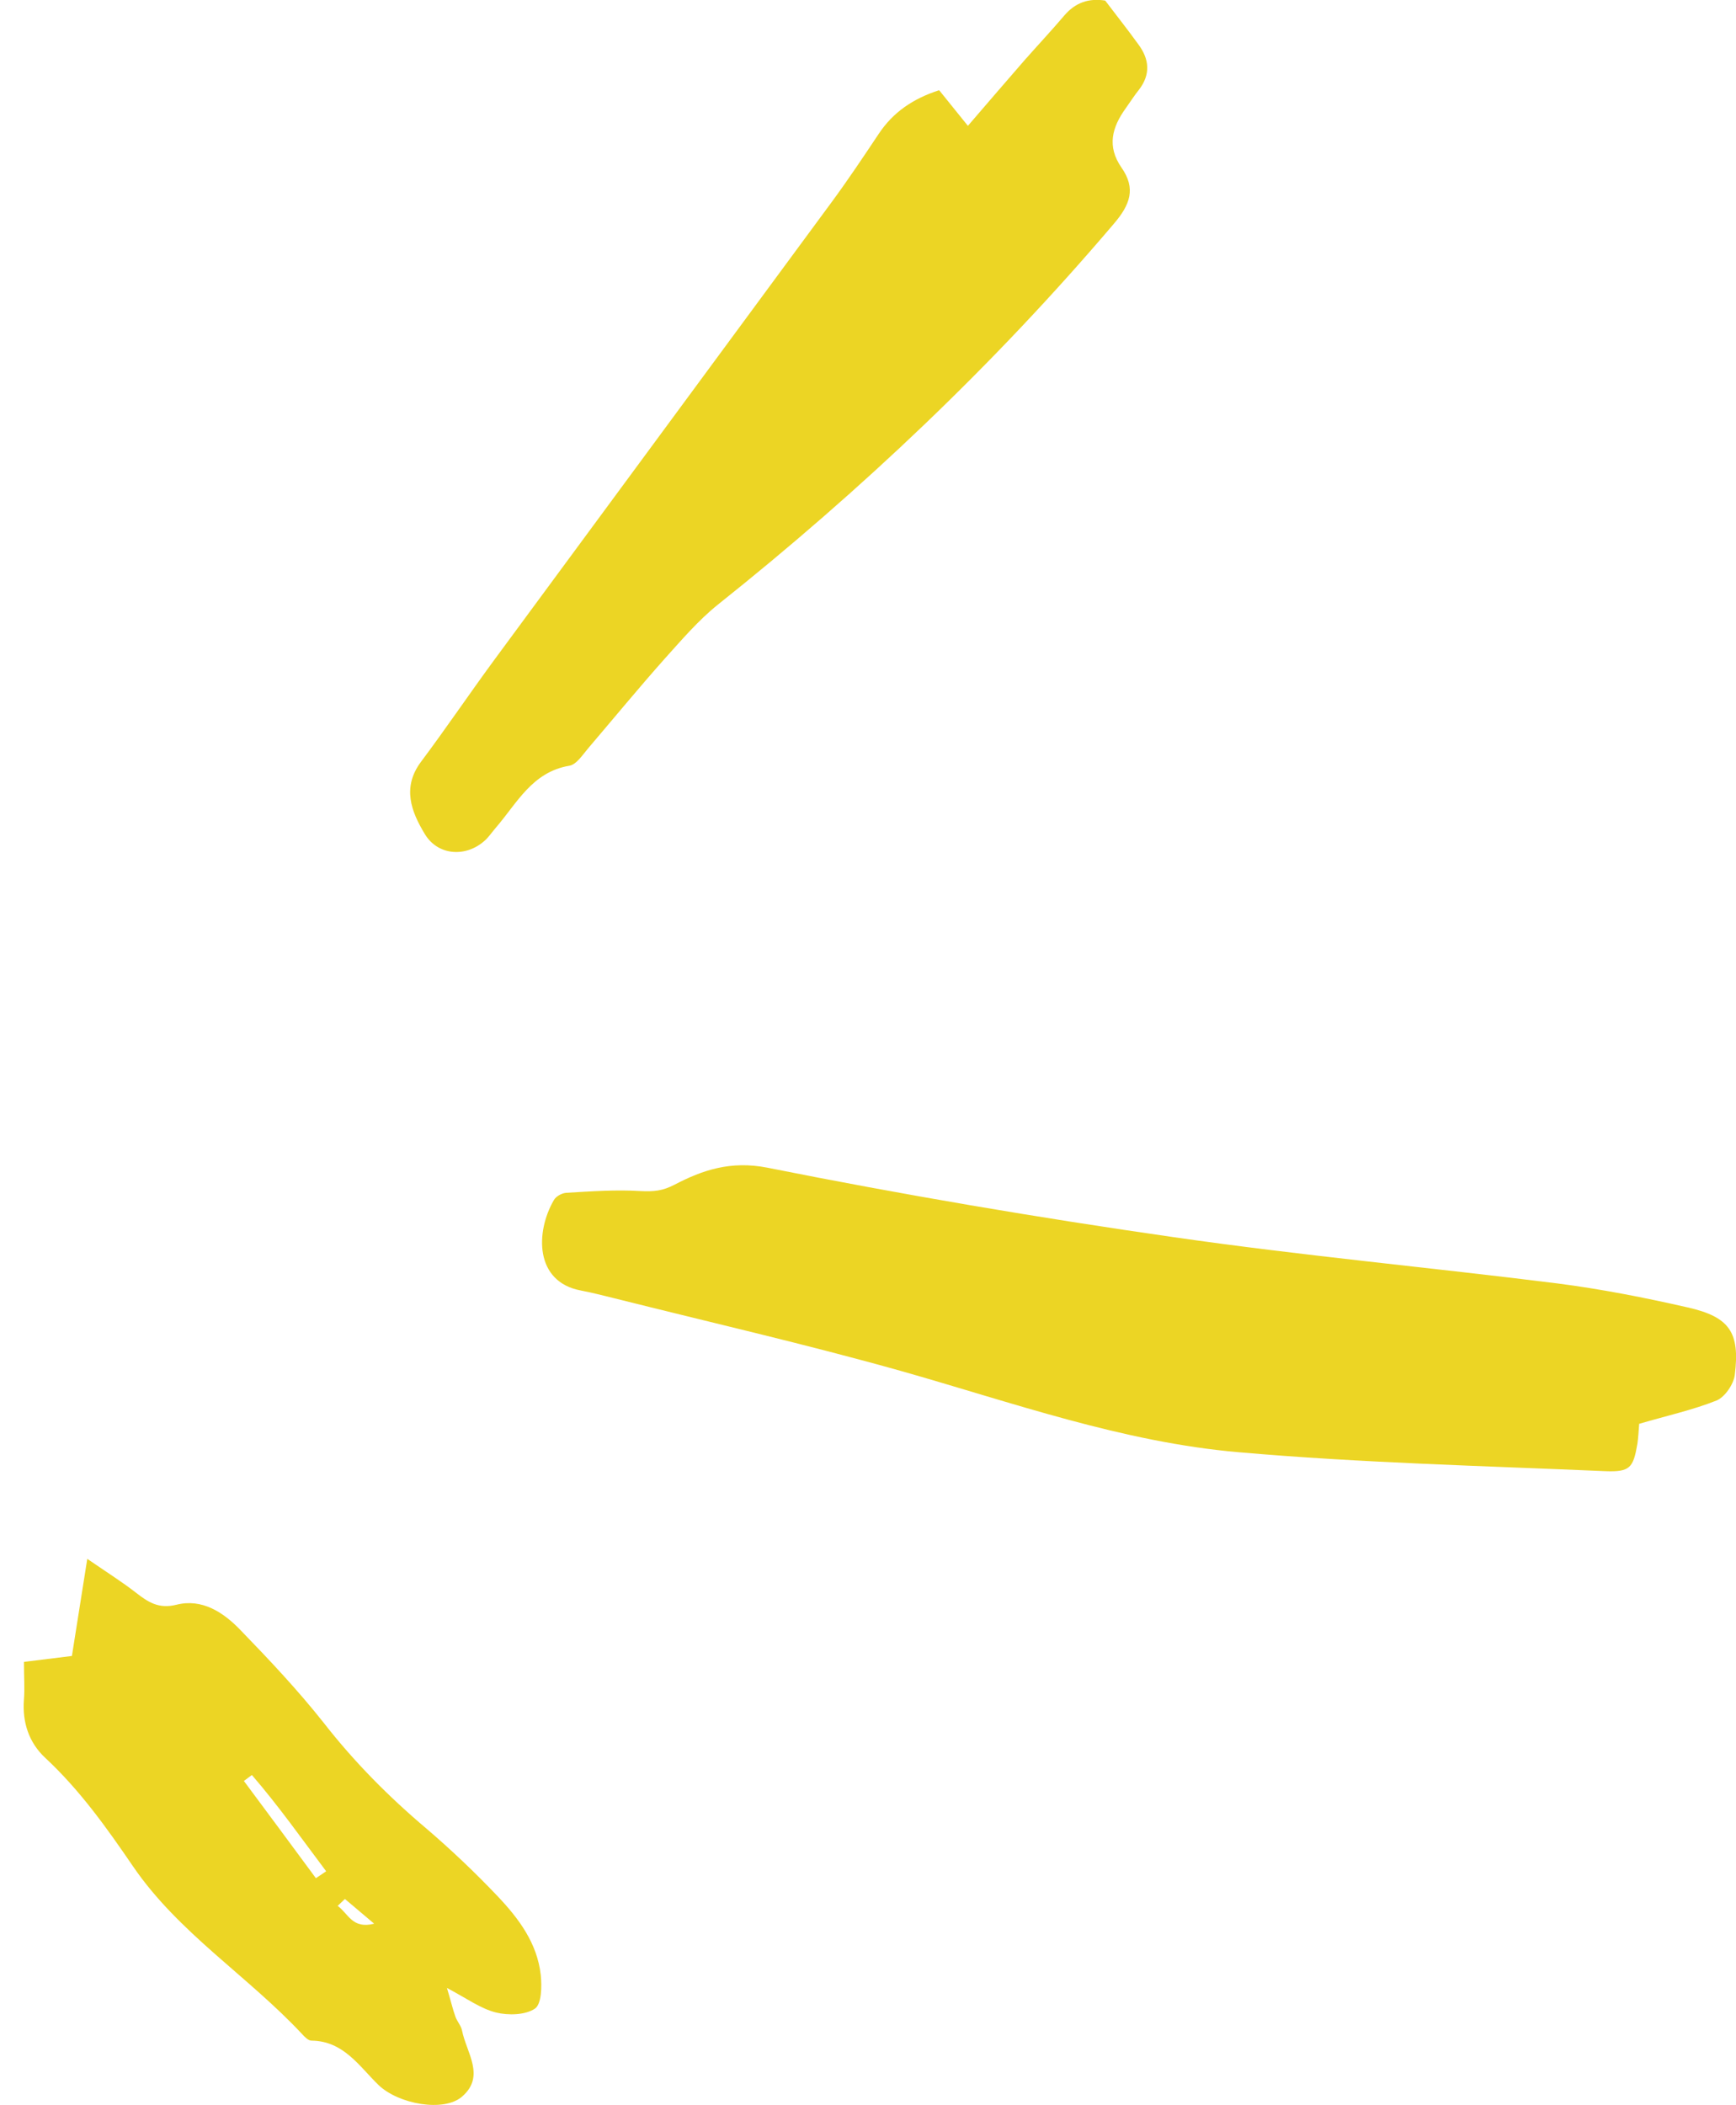
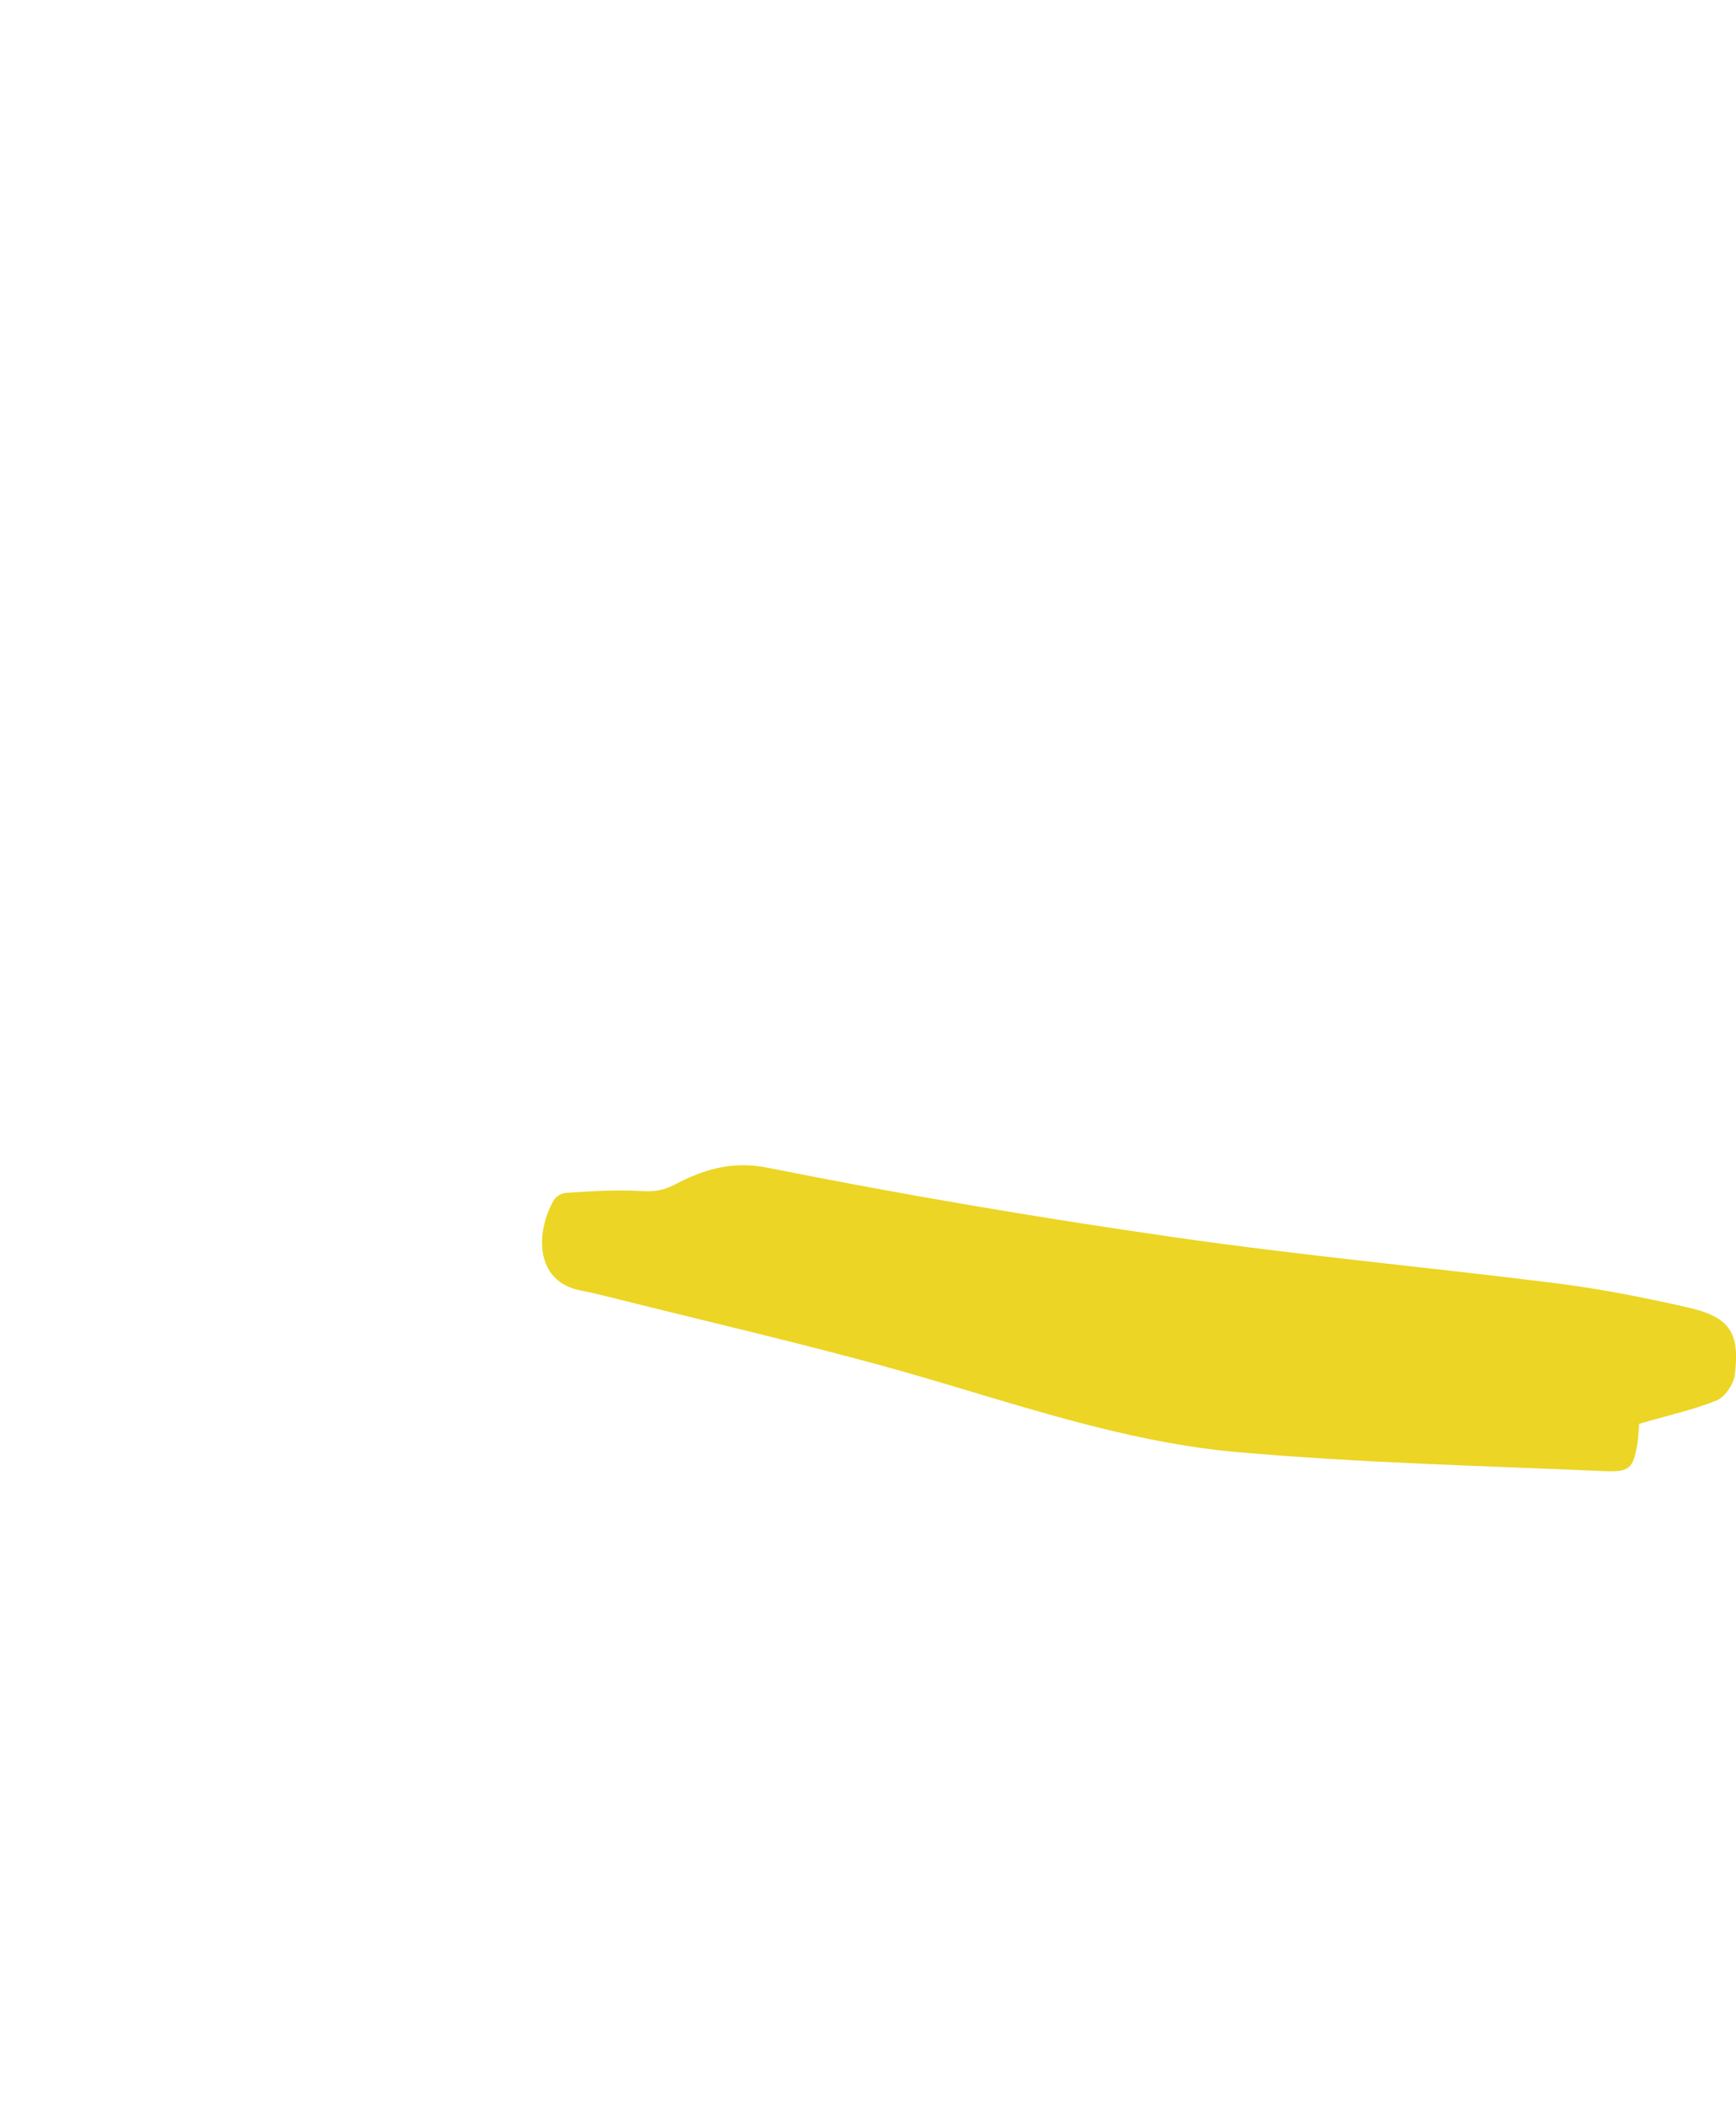
<svg xmlns="http://www.w3.org/2000/svg" width="33" height="40" viewBox="0 0 33 40" fill="none">
  <g clip-path="url(#clip0_1939_14235)">
    <path d="M31.16 27.047C31.149 27.194 31.143 27.312 31.126 27.43C31.047 27.891 30.985 27.97 30.518 27.953C28.195 27.852 25.865 27.796 23.547 27.593C21.336 27.402 19.243 26.648 17.116 26.046C15.315 25.54 13.492 25.123 11.675 24.667C11.467 24.617 11.253 24.56 11.045 24.521C10.161 24.358 10.178 23.407 10.527 22.805C10.566 22.732 10.679 22.67 10.763 22.664C11.236 22.636 11.709 22.602 12.181 22.631C12.423 22.642 12.592 22.631 12.828 22.507C13.357 22.231 13.892 22.051 14.584 22.186C17.149 22.698 19.732 23.137 22.32 23.508C24.74 23.857 27.182 24.082 29.607 24.386C30.44 24.493 31.267 24.656 32.083 24.842C32.876 25.022 33.079 25.314 32.977 26.125C32.955 26.299 32.792 26.541 32.634 26.609C32.184 26.789 31.7 26.895 31.16 27.053L31.16 27.047Z" fill="#ECD524" />
-     <path d="M17.859 1.722L18.399 2.391C18.781 1.947 19.125 1.547 19.468 1.153C19.721 0.866 19.985 0.585 20.233 0.293C20.441 0.051 20.694 -0.039 21.009 0.011C21.218 0.287 21.437 0.563 21.64 0.844C21.848 1.125 21.876 1.412 21.651 1.705C21.561 1.817 21.482 1.941 21.398 2.059C21.139 2.419 21.038 2.78 21.319 3.185C21.595 3.579 21.488 3.888 21.167 4.259C18.899 6.926 16.379 9.312 13.644 11.49C13.273 11.788 12.958 12.159 12.637 12.514C12.142 13.071 11.669 13.645 11.185 14.213C11.078 14.337 10.96 14.528 10.82 14.55C10.116 14.669 9.829 15.259 9.43 15.721C9.351 15.811 9.284 15.918 9.193 15.991C8.833 16.295 8.316 16.25 8.074 15.845C7.815 15.417 7.641 14.961 8.001 14.477C8.473 13.847 8.918 13.189 9.385 12.553C11.523 9.65 13.661 6.758 15.799 3.854C16.114 3.427 16.407 2.988 16.7 2.549C16.975 2.132 17.358 1.874 17.847 1.716L17.859 1.722Z" fill="#ECD524" />
-     <path d="M0.455 31.577L1.367 31.464L1.659 29.619C2.053 29.889 2.329 30.063 2.582 30.26C2.813 30.44 3.015 30.575 3.353 30.491C3.842 30.367 4.248 30.637 4.568 30.969C5.12 31.538 5.665 32.117 6.155 32.736C6.735 33.479 7.387 34.137 8.107 34.745C8.58 35.15 9.036 35.583 9.463 36.033C9.863 36.455 10.212 36.922 10.279 37.524C10.302 37.738 10.296 38.081 10.167 38.166C9.981 38.289 9.66 38.295 9.43 38.239C9.137 38.166 8.878 37.974 8.496 37.772C8.574 38.031 8.608 38.183 8.659 38.323C8.693 38.413 8.766 38.492 8.783 38.582C8.867 39.004 9.233 39.449 8.783 39.837C8.439 40.135 7.579 39.983 7.196 39.617C6.825 39.257 6.532 38.779 5.919 38.773C5.862 38.773 5.795 38.706 5.744 38.65C4.715 37.547 3.398 36.731 2.531 35.465C2.031 34.733 1.519 34.013 0.86 33.4C0.551 33.113 0.421 32.725 0.455 32.291C0.472 32.083 0.455 31.869 0.455 31.566L0.455 31.577ZM6.009 35.684L6.2 35.555C5.739 34.942 5.294 34.311 4.788 33.726L4.636 33.839C5.092 34.452 5.547 35.065 6.003 35.684L6.009 35.684ZM6.554 36.084L6.419 36.213C6.622 36.359 6.695 36.658 7.112 36.551L6.56 36.084L6.554 36.084Z" fill="#ECD524" />
  </g>
  <defs>
    <clipPath id="clip0_1939_14235">
      <rect width="40" height="32.556" fill="white" transform="translate(33) rotate(90)" />
    </clipPath>
  </defs>
</svg>